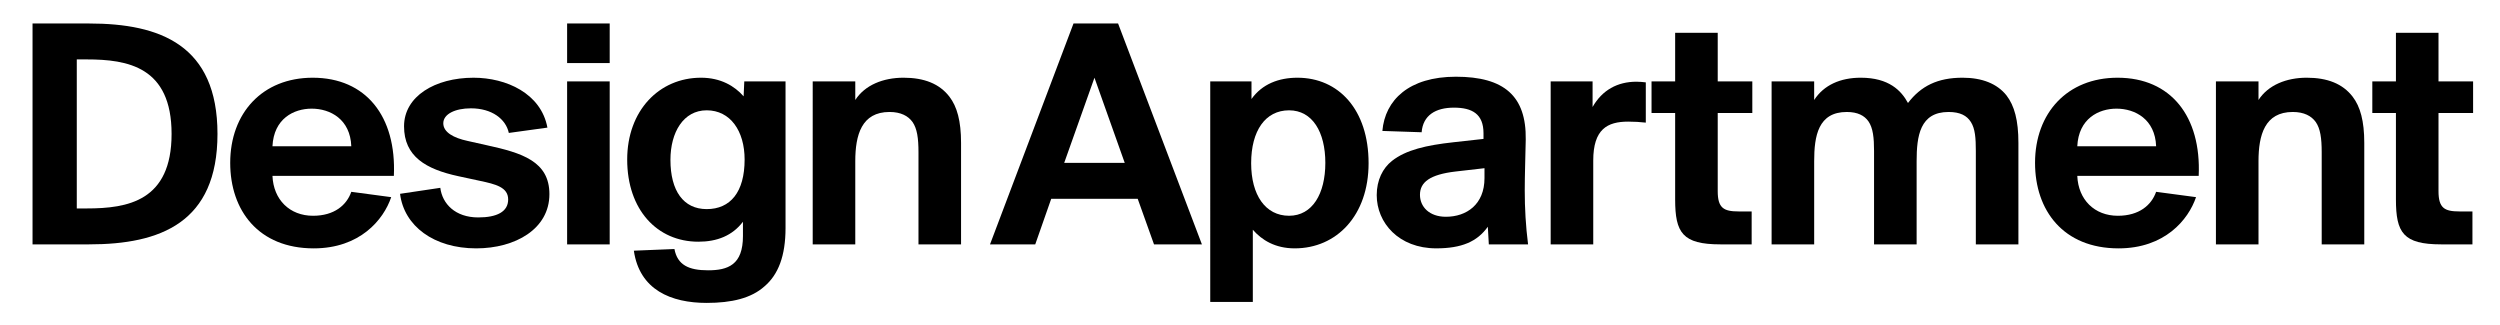
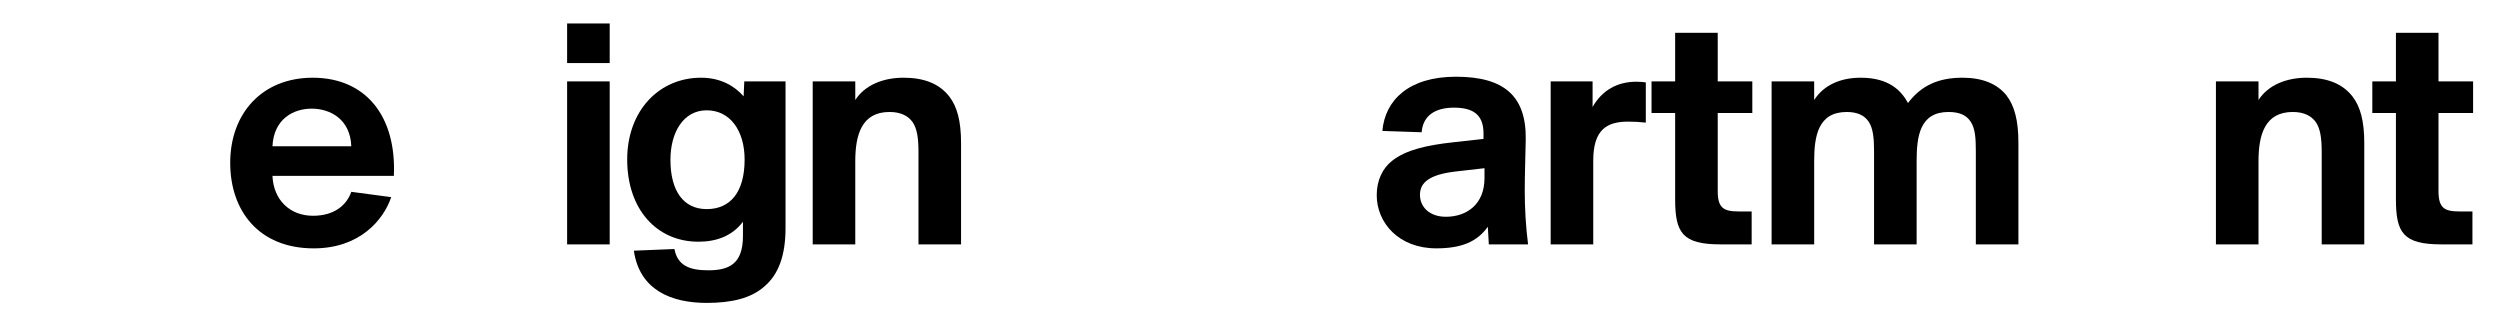
<svg xmlns="http://www.w3.org/2000/svg" version="1.1" id="Layer_1" x="0px" y="0px" width="400px" height="52px" viewBox="0 0 400 52" enable-background="new 0 0 400 52" xml:space="preserve">
  <g>
    <g>
-       <path d="M14.254,3.759c11.39,0,20.544,3.459,20.544,17.67c0,14.21-9.154,17.67-20.544,17.67H5.206V3.759H14.254z M13.882,9.507    h-1.597v23.844h1.597c6.546,0,13.571-1.171,13.571-11.922S20.428,9.507,13.882,9.507z" />
      <path d="M36.834,26.06c0-7.983,5.163-13.625,13.199-13.625c8.516,0,13.412,6.174,12.986,15.701H43.594    c0.159,3.832,2.767,6.387,6.493,6.387c3.406,0,5.375-1.703,6.12-3.832l6.387,0.852c-1.224,3.619-5.003,8.196-12.4,8.196    C41.358,39.738,36.834,33.67,36.834,26.06z M43.594,23.398h12.613c-0.159-4.311-3.352-6.014-6.333-6.014    C47,17.384,43.807,18.981,43.594,23.398z" />
-       <path d="M81.412,21.27c-0.48-2.235-2.715-3.938-6.067-3.938c-2.502,0-4.418,0.905-4.418,2.395c0,1.437,1.65,2.342,3.886,2.821    l3.087,0.692c5.588,1.224,10.006,2.555,10.006,7.824c0,5.588-5.482,8.675-11.709,8.675c-6.76,0-11.55-3.566-12.188-8.729    l6.44-0.958c0.319,2.555,2.395,4.737,6.067,4.737c2.981,0,4.79-0.905,4.79-2.874c0-1.969-2.022-2.448-4.524-2.981l-3.459-0.745    c-5.163-1.118-8.676-3.14-8.676-7.983c0-4.79,4.95-7.77,11.124-7.77c5.216,0,10.804,2.501,11.815,7.983L81.412,21.27z" />
      <path d="M97.551,3.759v6.333h-6.812V3.759H97.551z M97.551,13.02v26.079h-6.812V13.02H97.551z" />
      <path d="M118.873,35.48c-1.703,2.235-4.151,3.193-7.132,3.193c-6.6,0-11.39-5.109-11.39-13.146    c0-7.824,5.109-13.093,11.815-13.093c3.14,0,5.375,1.33,6.813,2.98l0.106-2.395h6.6v23.471c0,4.471-1.171,7.451-3.354,9.314    c-2.129,1.916-5.268,2.661-9.261,2.661c-5.694,0-10.751-2.076-11.655-8.356l6.493-0.266c0.479,2.555,2.288,3.406,5.375,3.406    c1.597,0,2.98-0.213,3.992-1.011c1.011-0.798,1.597-2.182,1.597-4.471V35.48z M119.139,25.527c0-4.577-2.288-7.877-6.067-7.877    c-3.726,0-5.801,3.513-5.801,7.93c0,4.95,2.075,7.877,5.801,7.877C116.851,33.458,119.139,30.743,119.139,25.527z" />
      <path d="M136.844,16c1.543-2.395,4.471-3.566,7.717-3.566c3.3,0,5.748,0.958,7.345,3.034c1.225,1.597,1.863,3.885,1.863,7.398    v16.233h-6.812V24.356c0-2.235-0.213-3.779-0.958-4.843c-0.692-0.958-1.863-1.597-3.673-1.597c-4.471,0-5.481,3.672-5.481,7.877    v13.306h-6.812V13.02h6.812V16z" />
-       <path d="M171.761,3.759h7.132l13.412,35.34h-7.664l-2.608-7.291h-13.838l-2.555,7.291h-7.238L171.761,3.759z M170.271,26.06h9.686    l-4.844-13.625L170.271,26.06z" />
-       <path d="M200.451,48.307h-6.812V13.02h6.6v2.821c1.703-2.395,4.364-3.406,7.345-3.406c6.6,0,11.39,5.109,11.39,13.678    c0,8.356-5.109,13.625-11.816,13.625c-3.141,0-5.27-1.331-6.706-2.98V48.307z M200.185,26.113c0,5.109,2.289,8.409,6.067,8.409    c3.727,0,5.802-3.513,5.802-8.462s-2.075-8.409-5.802-8.409C202.474,17.65,200.185,20.897,200.185,26.113z" />
      <path d="M221.179,20.95c0.426-4.95,4.258-8.675,11.763-8.675c7.717,0,11.283,3.087,11.176,10.059    c-0.053,2.874-0.159,5.695-0.159,8.143c0,2.821,0.159,5.695,0.532,8.622h-6.28l-0.159-2.821c-1.703,2.395-4.205,3.459-8.25,3.459    c-6.014,0-9.527-4.098-9.527-8.516c0-2.395,0.959-4.311,2.449-5.482c2.234-1.756,5.481-2.501,9.846-2.98l4.79-0.532v-0.905    c0-3.087-1.81-4.098-4.737-4.098c-2.927,0-4.949,1.224-5.162,3.938L221.179,20.95z M237.518,26.911l-4.63,0.532    c-4.099,0.479-5.694,1.703-5.694,3.726c0,1.916,1.49,3.513,4.15,3.513c3.301,0,6.174-1.969,6.174-6.174V26.911z" />
      <path d="M263.328,19.62c-0.958-0.106-1.81-0.16-2.82-0.16c-3.353,0-5.589,1.224-5.589,6.227v13.412h-6.812V13.02h6.706v4.098    c1.543-2.714,3.992-4.045,7.025-4.045c0.479,0,1.064,0.053,1.49,0.106V19.62z" />
      <path d="M268.024,5.249h6.812v7.771h5.535v5.056h-5.535v12.507c0,2.714,0.958,3.247,3.353,3.247h2.076v5.269h-5.003    c-6.067,0-7.238-1.863-7.238-7.185V18.076h-3.778V13.02h3.778V5.249z" />
      <path d="M283.455,13.02h6.812V16c1.543-2.395,4.205-3.566,7.451-3.566c4.523,0,6.493,2.076,7.558,4.045    c2.075-2.714,4.737-4.045,8.728-4.045c3.14,0,5.535,0.958,7.025,2.821c1.277,1.65,1.916,3.992,1.916,7.611v16.233h-6.812V24.144    c0-2.023-0.107-3.566-0.798-4.63c-0.639-1.011-1.703-1.597-3.566-1.597c-4.577,0-5.109,3.832-5.109,7.877v13.306h-6.812V24.144    c0-2.076-0.16-3.672-0.904-4.737c-0.639-0.905-1.703-1.49-3.46-1.49c-4.577,0-5.216,3.832-5.216,7.877v13.306h-6.812V13.02z" />
-       <path d="M325.607,26.06c0-7.983,5.162-13.625,13.199-13.625c8.516,0,13.412,6.174,12.986,15.701h-19.427    c0.159,3.832,2.768,6.387,6.493,6.387c3.406,0,5.375-1.703,6.121-3.832l6.387,0.852c-1.225,3.619-5.004,8.196-12.401,8.196    C330.131,39.738,325.607,33.67,325.607,26.06z M332.366,23.398h12.614c-0.16-4.311-3.354-6.014-6.334-6.014    C335.773,17.384,332.579,18.981,332.366,23.398z" />
      <path d="M361.359,16c1.543-2.395,4.471-3.566,7.717-3.566c3.301,0,5.748,0.958,7.346,3.034c1.224,1.597,1.862,3.885,1.862,7.398    v16.233h-6.812V24.356c0-2.235-0.213-3.779-0.958-4.843c-0.691-0.958-1.863-1.597-3.672-1.597c-4.471,0-5.482,3.672-5.482,7.877    v13.306h-6.812V13.02h6.812V16z" />
      <path d="M383.349,5.249h6.812v7.771h5.535v5.056h-5.535v12.507c0,2.714,0.958,3.247,3.353,3.247h2.076v5.269h-5.003    c-6.067,0-7.238-1.863-7.238-7.185V18.076h-3.778V13.02h3.778V5.249z" />
    </g>
  </g>
</svg>